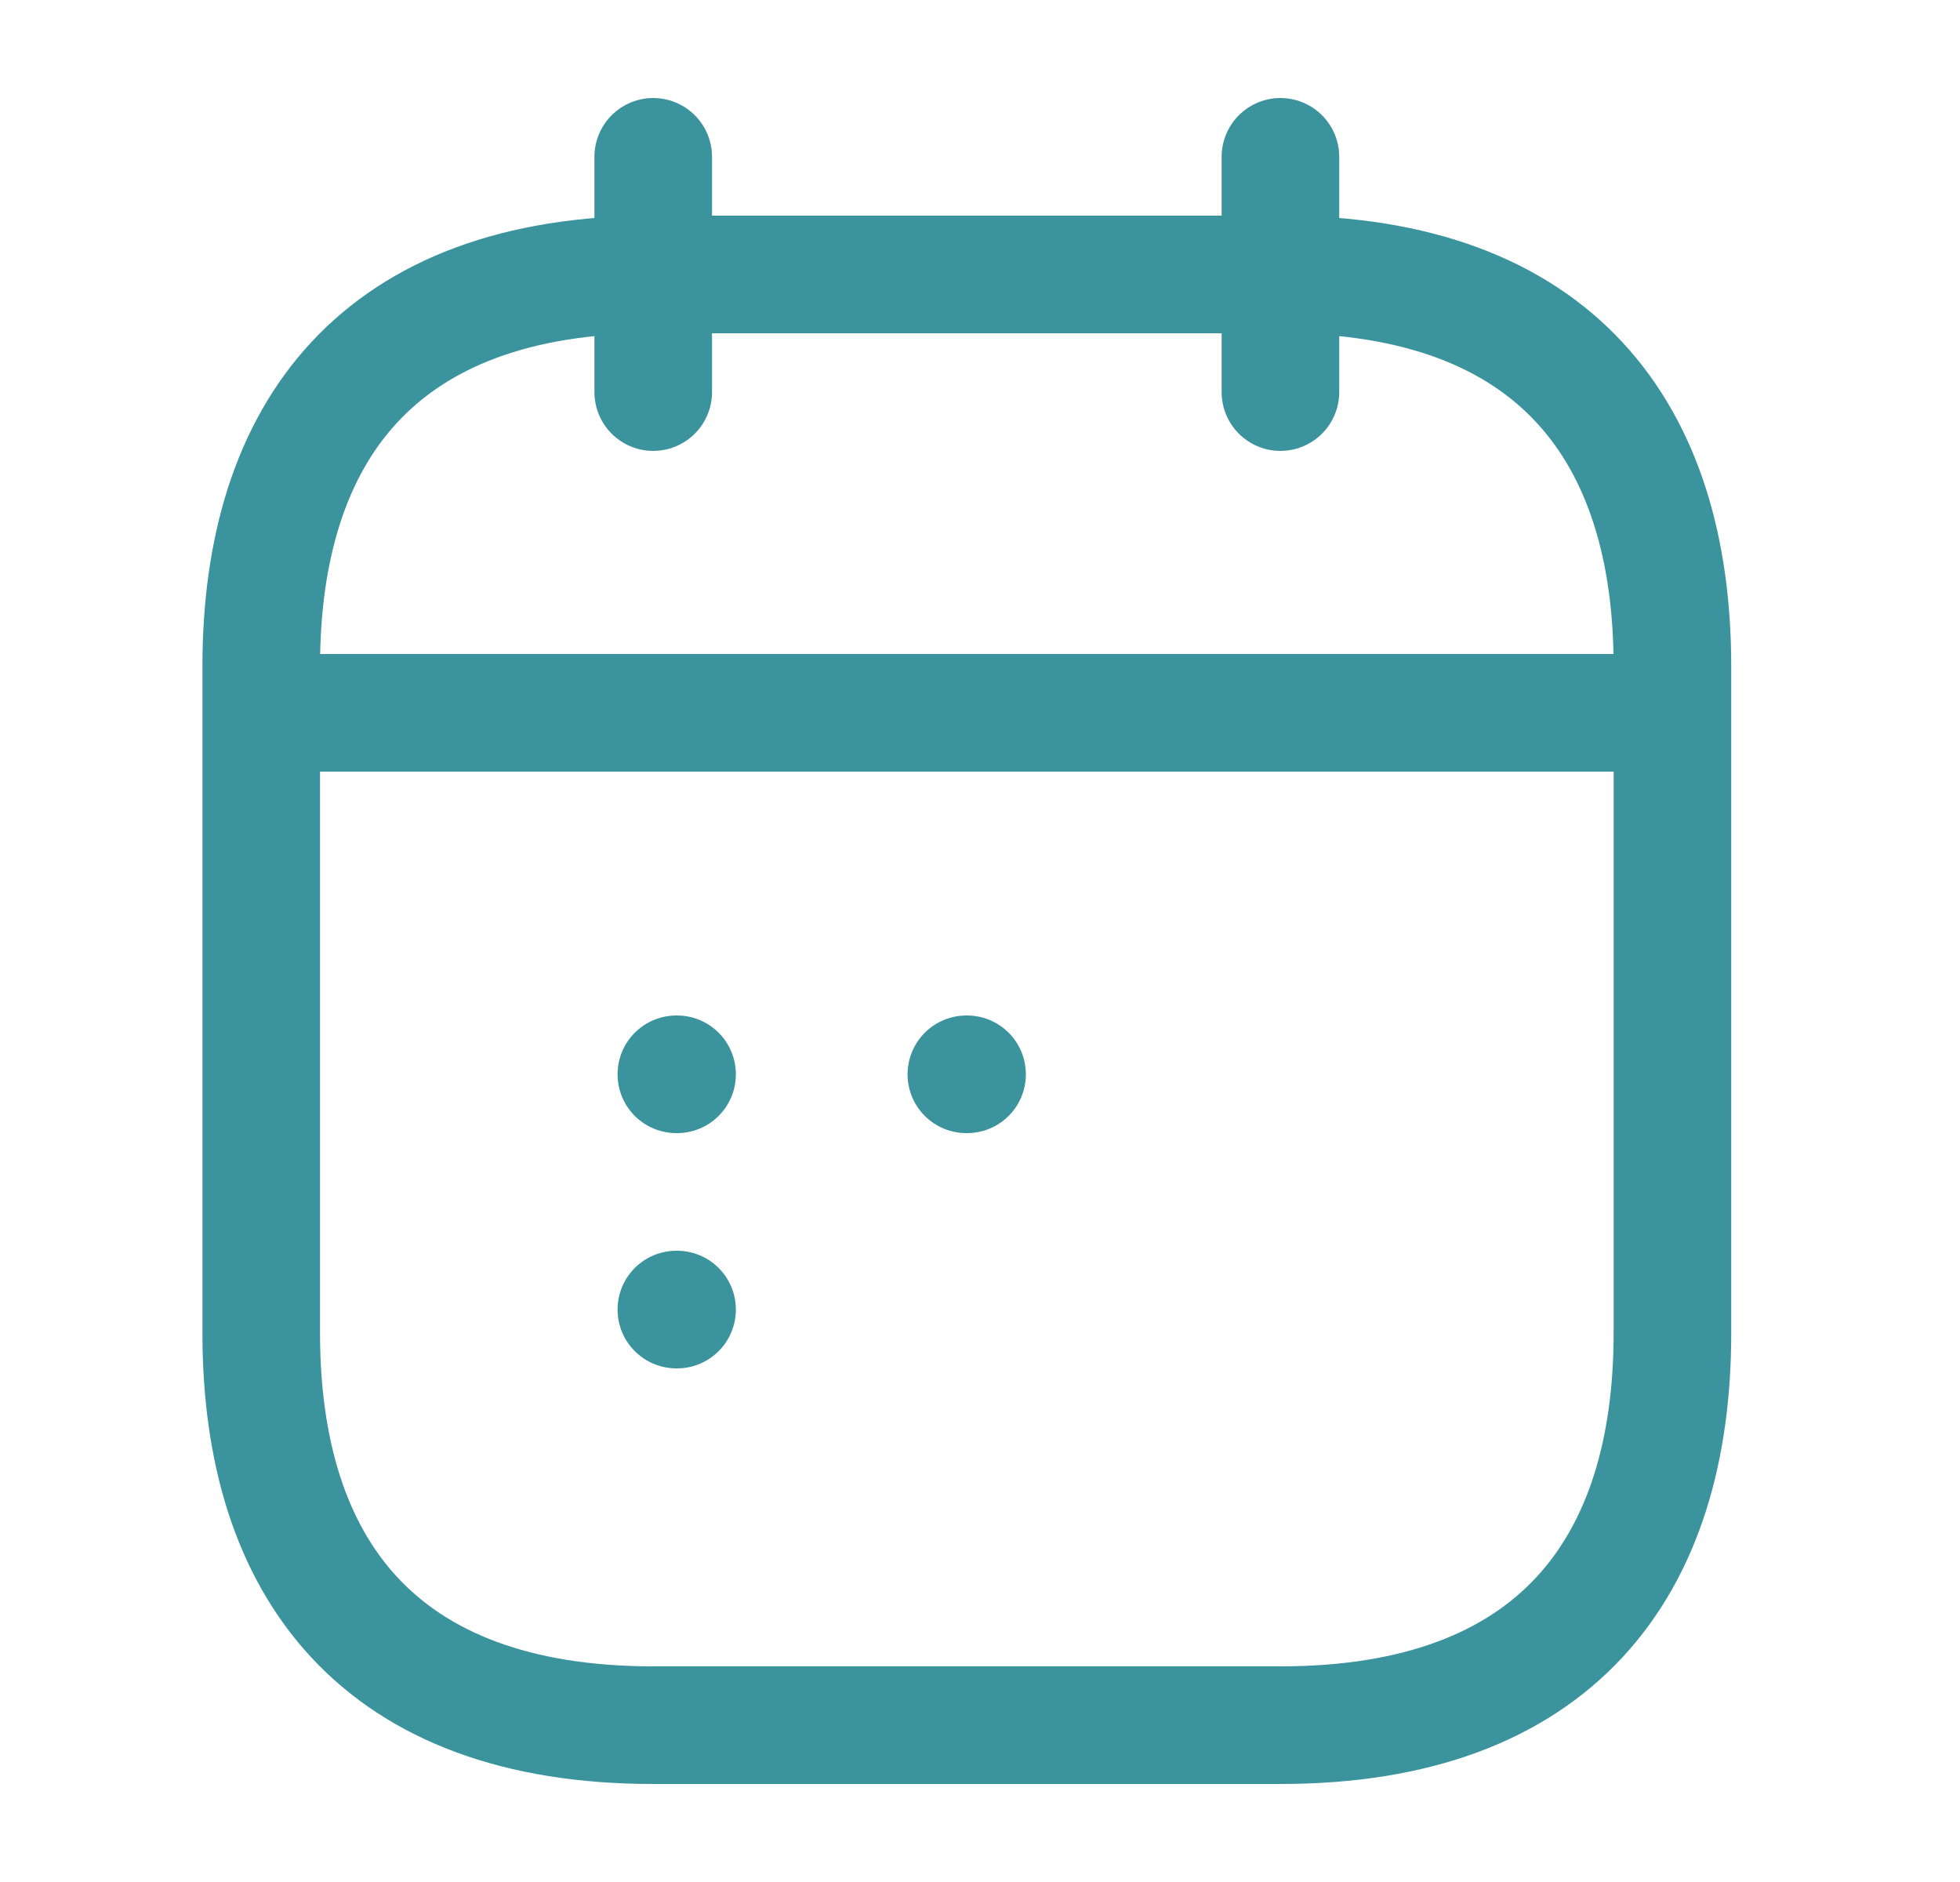
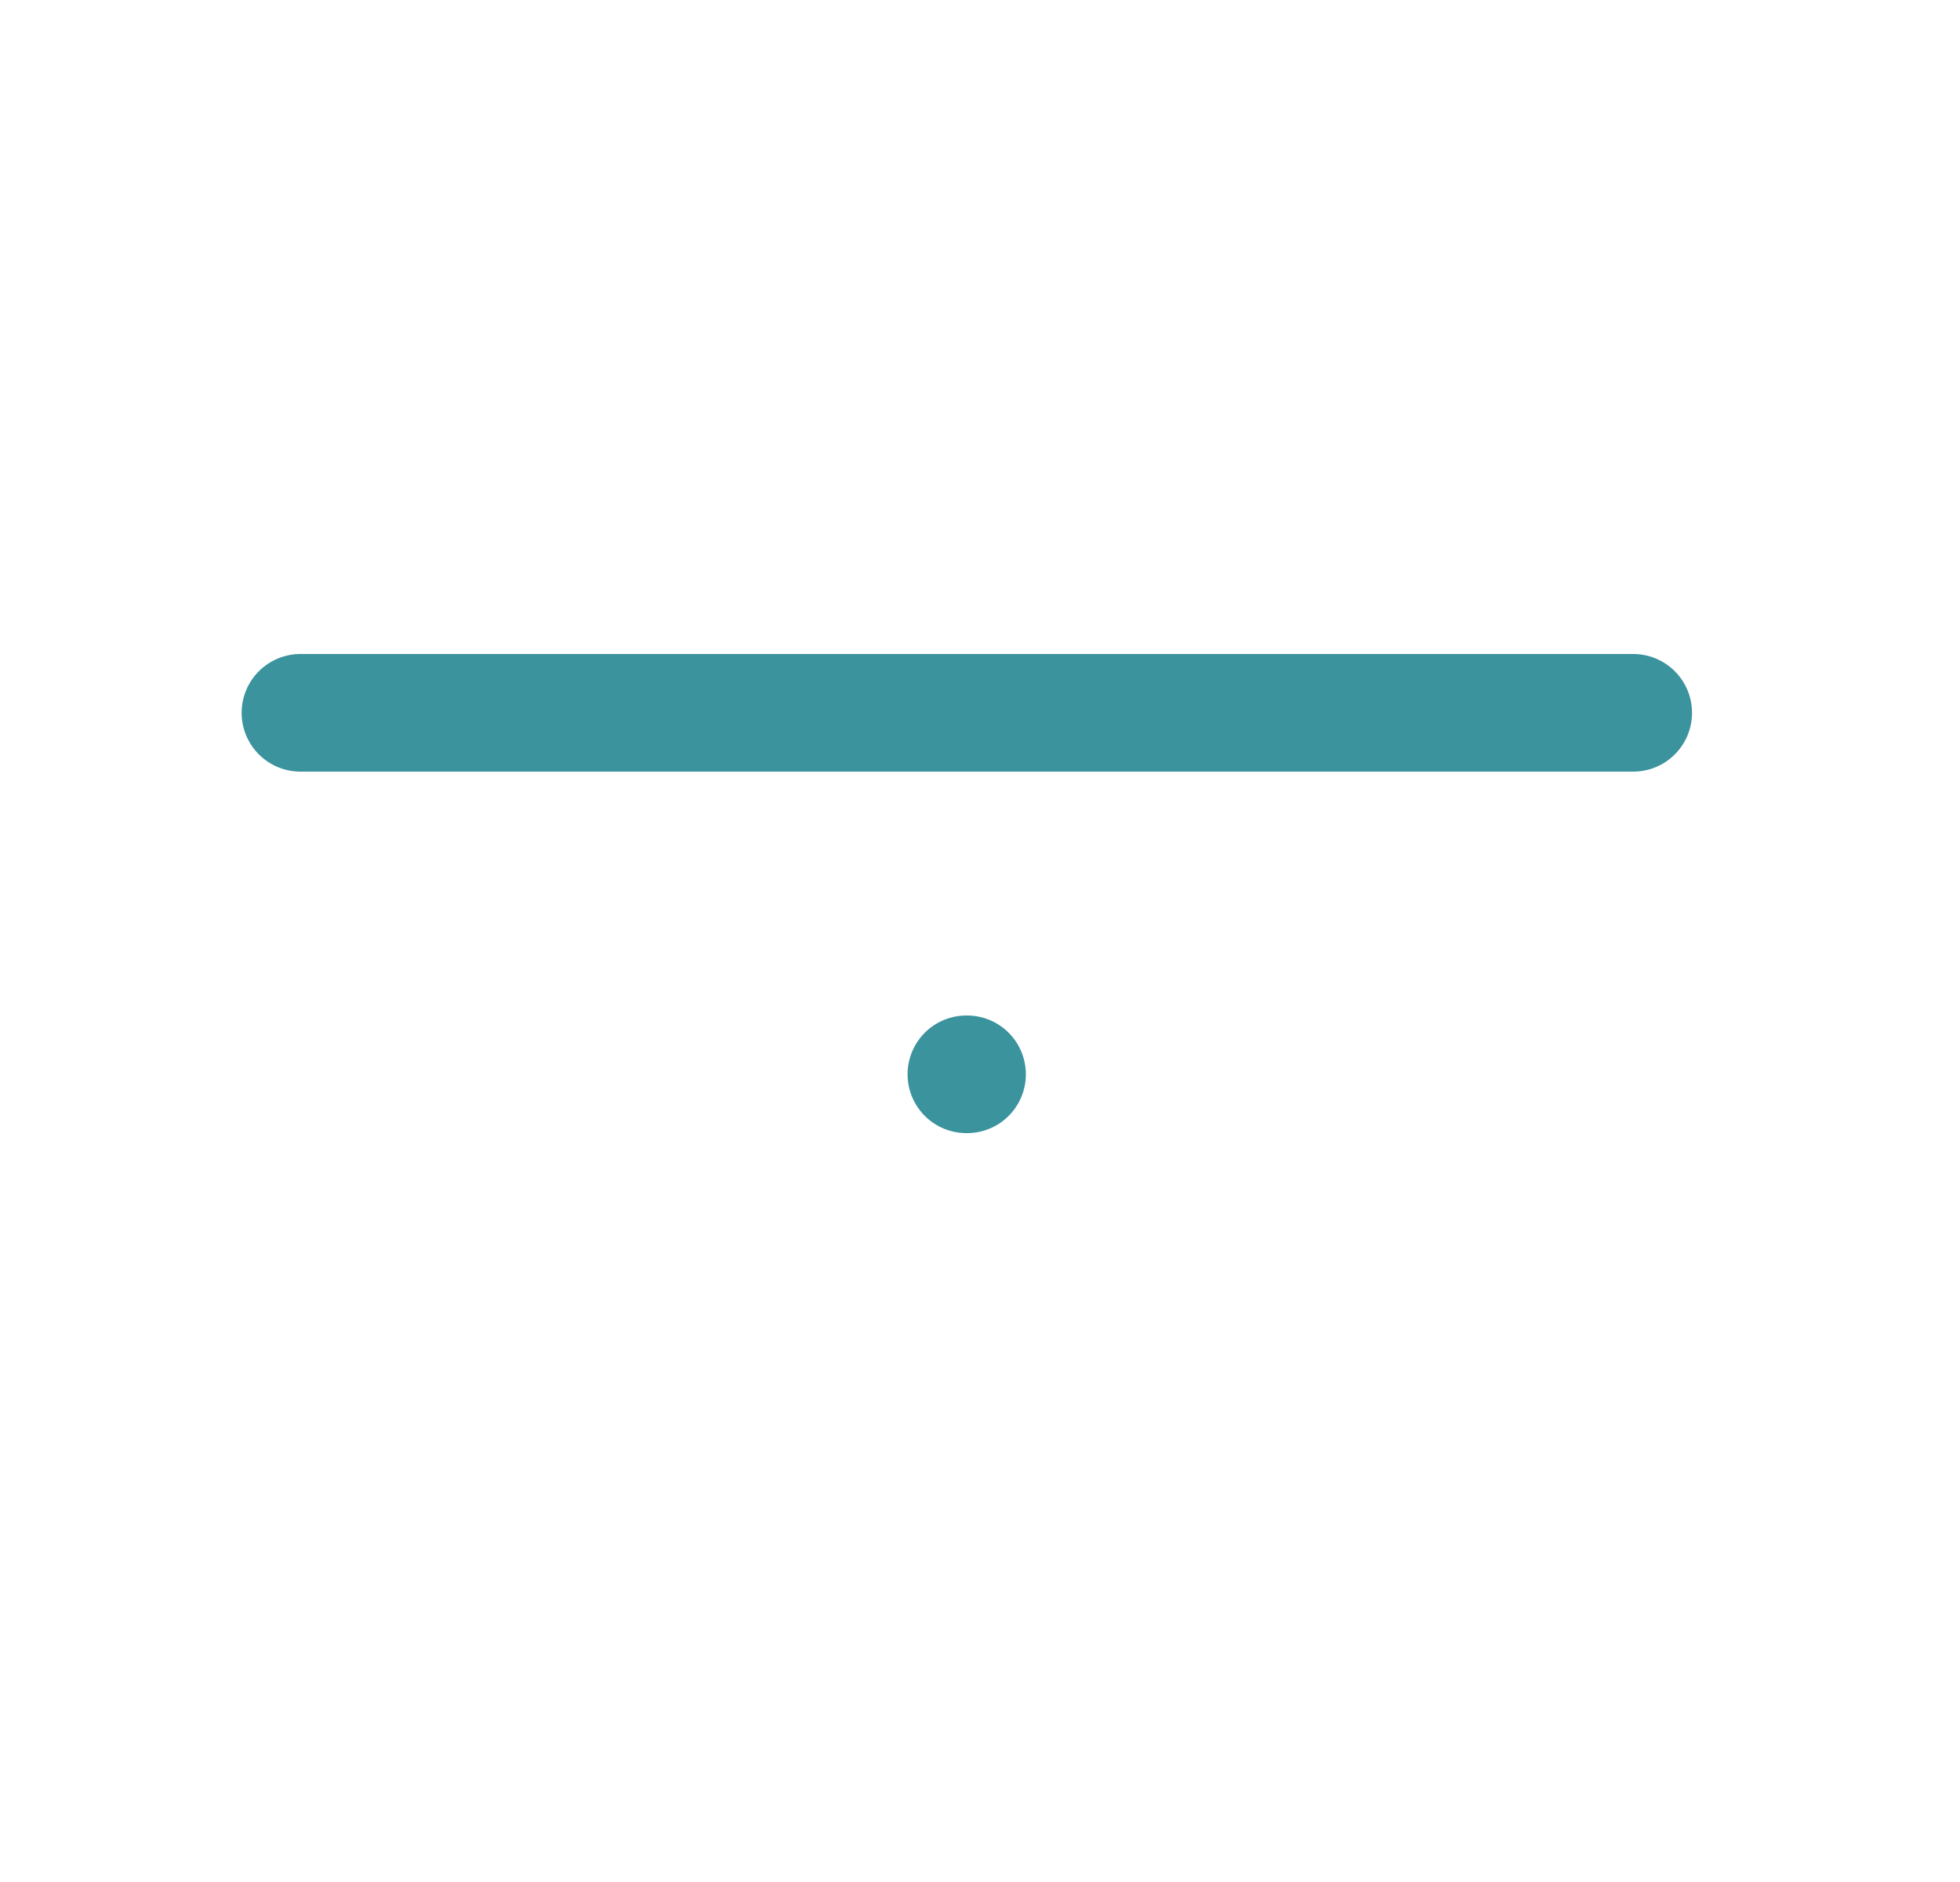
<svg xmlns="http://www.w3.org/2000/svg" width="25" height="24" viewBox="0 0 25 24" fill="none">
-   <path d="M8.332 2V5" stroke="#3B939D" stroke-width="1.5" stroke-miterlimit="10" stroke-linecap="round" stroke-linejoin="round" />
-   <path d="M16.332 2V5" stroke="#3B939D" stroke-width="1.5" stroke-miterlimit="10" stroke-linecap="round" stroke-linejoin="round" />
  <path d="M3.832 9.09H20.832" stroke="#3B939D" stroke-width="1.5" stroke-miterlimit="10" stroke-linecap="round" stroke-linejoin="round" />
-   <path d="M21.332 8.5V17C21.332 20 19.832 22 16.332 22H8.332C4.832 22 3.332 20 3.332 17V8.5C3.332 5.5 4.832 3.5 8.332 3.5H16.332C19.832 3.5 21.332 5.5 21.332 8.5Z" stroke="#3B939D" stroke-width="1.5" stroke-miterlimit="10" stroke-linecap="round" stroke-linejoin="round" />
  <path d="M12.326 13.7H12.335" stroke="#3B939D" stroke-width="1.5" stroke-linecap="round" stroke-linejoin="round" />
-   <path d="M8.627 13.7H8.636" stroke="#3B939D" stroke-width="1.5" stroke-linecap="round" stroke-linejoin="round" />
-   <path d="M8.627 16.7H8.636" stroke="#3B939D" stroke-width="1.5" stroke-linecap="round" stroke-linejoin="round" />
</svg>